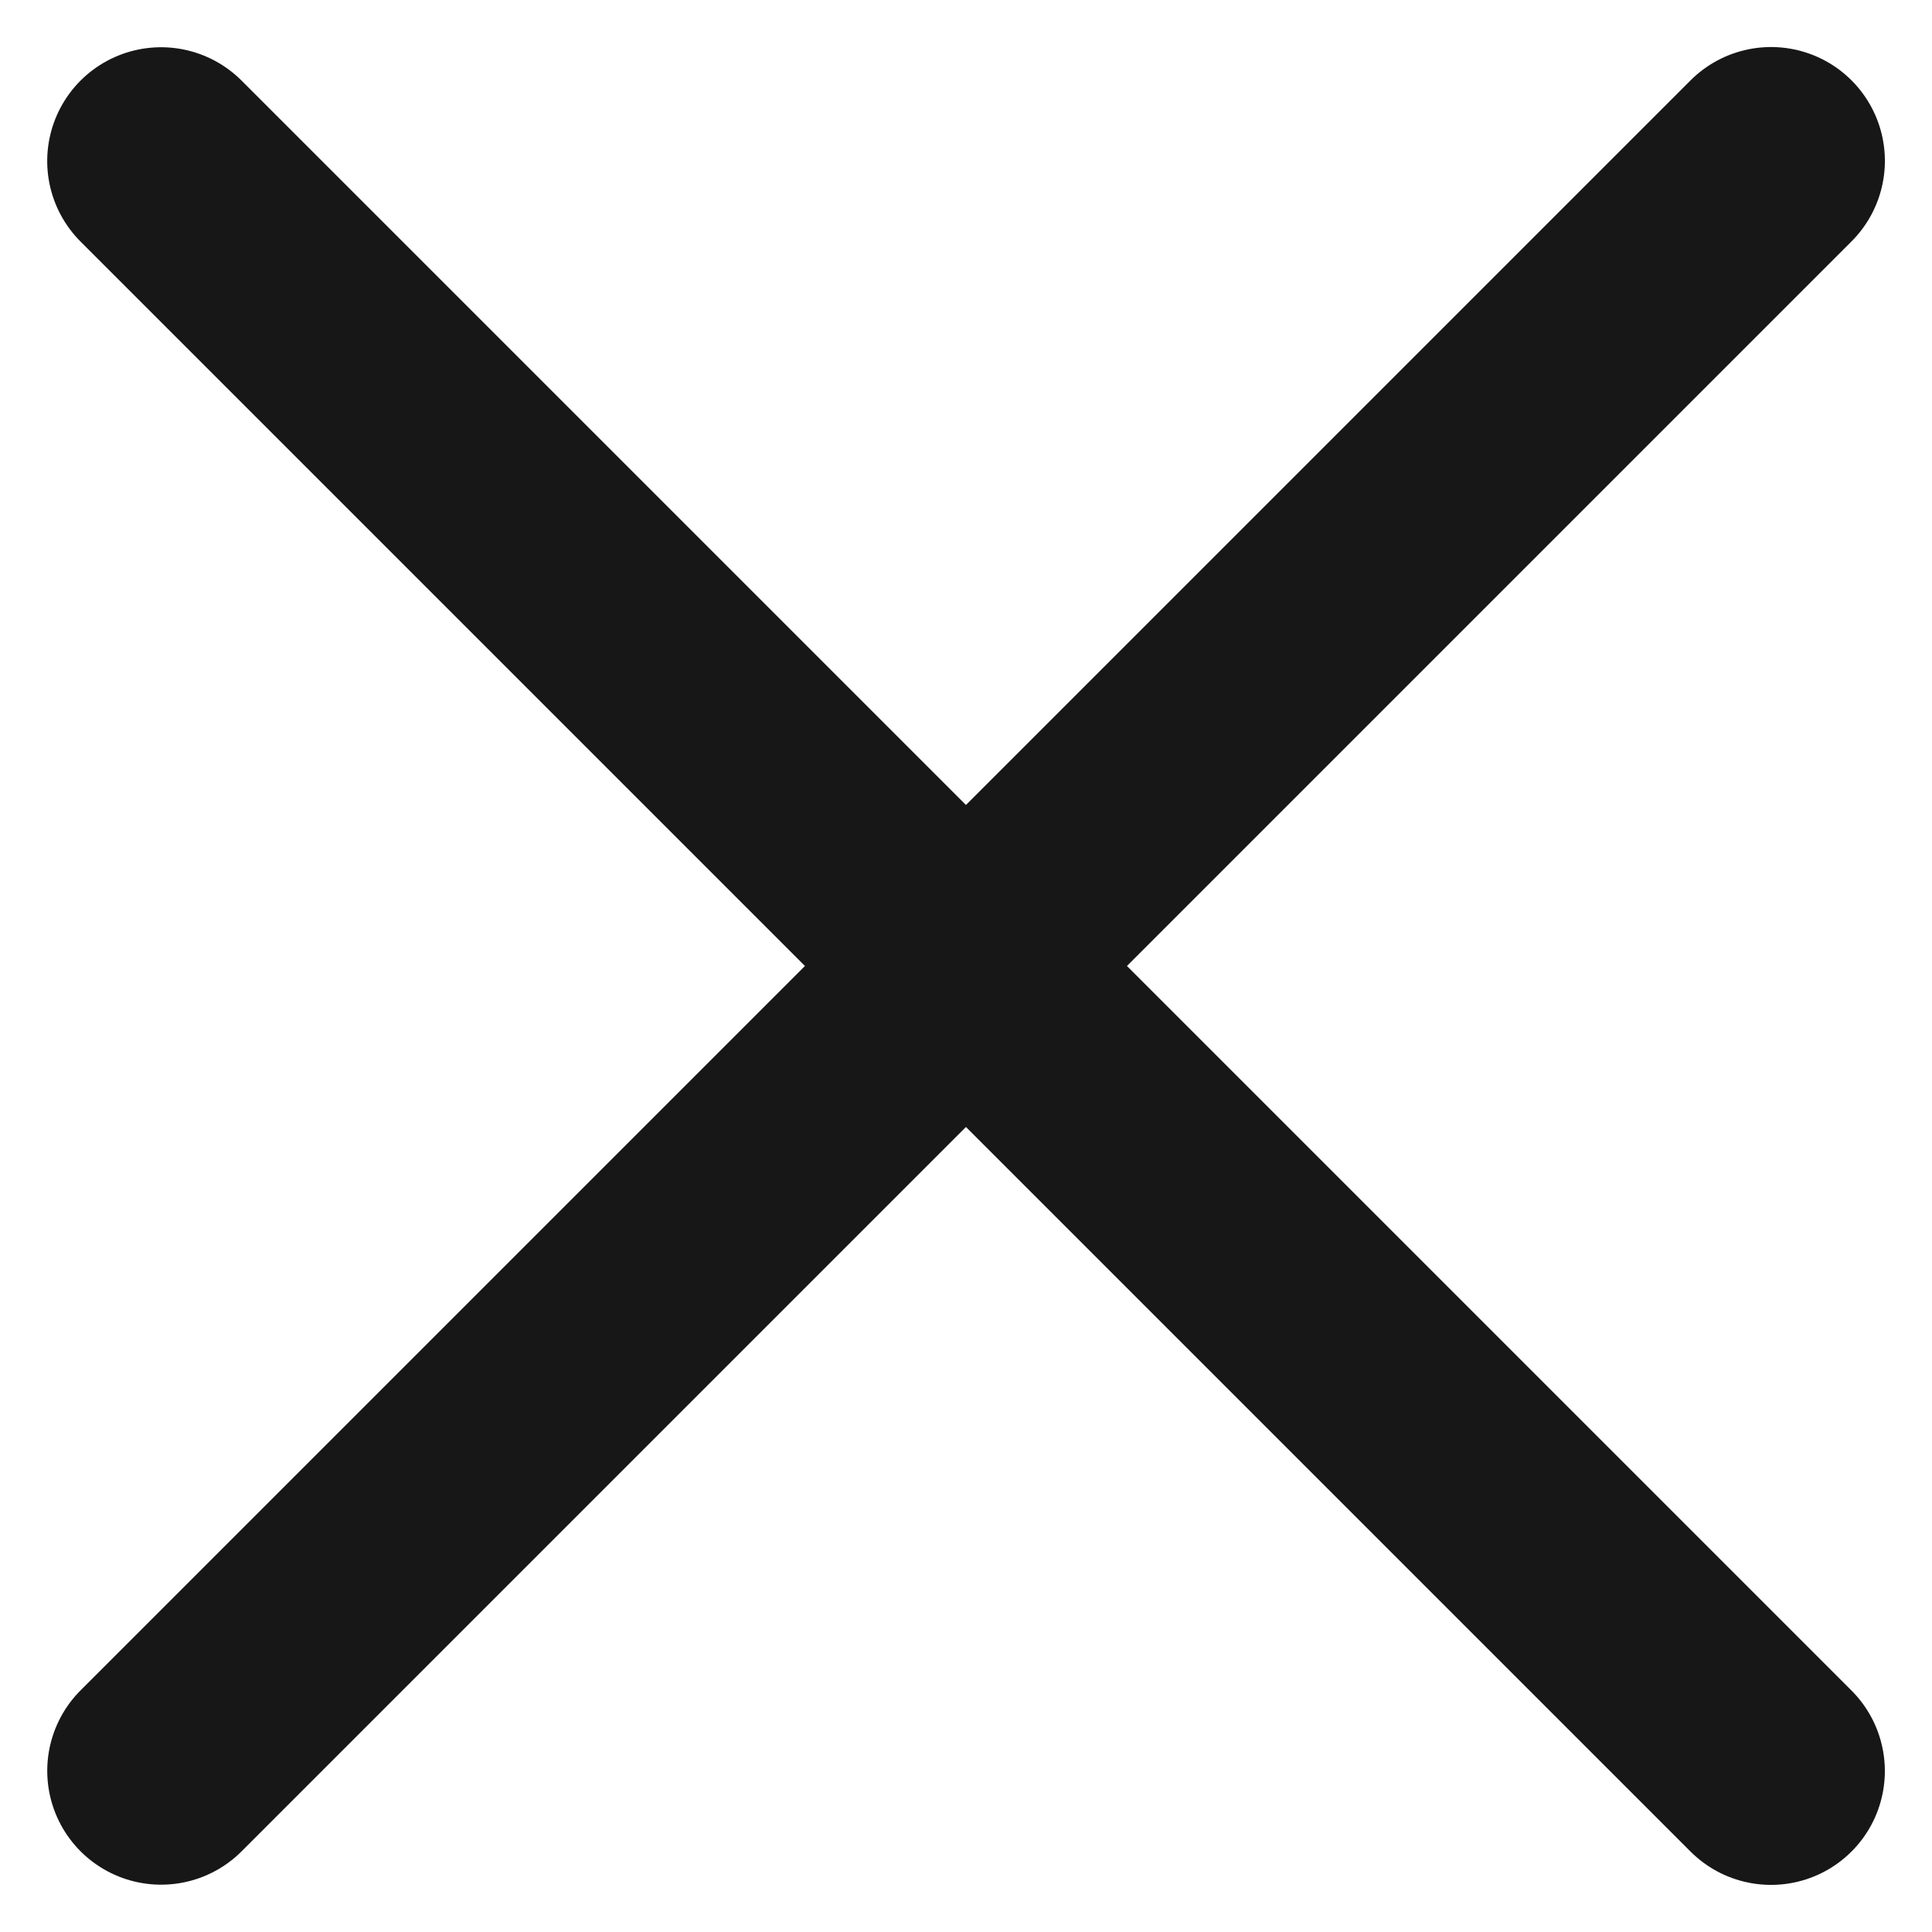
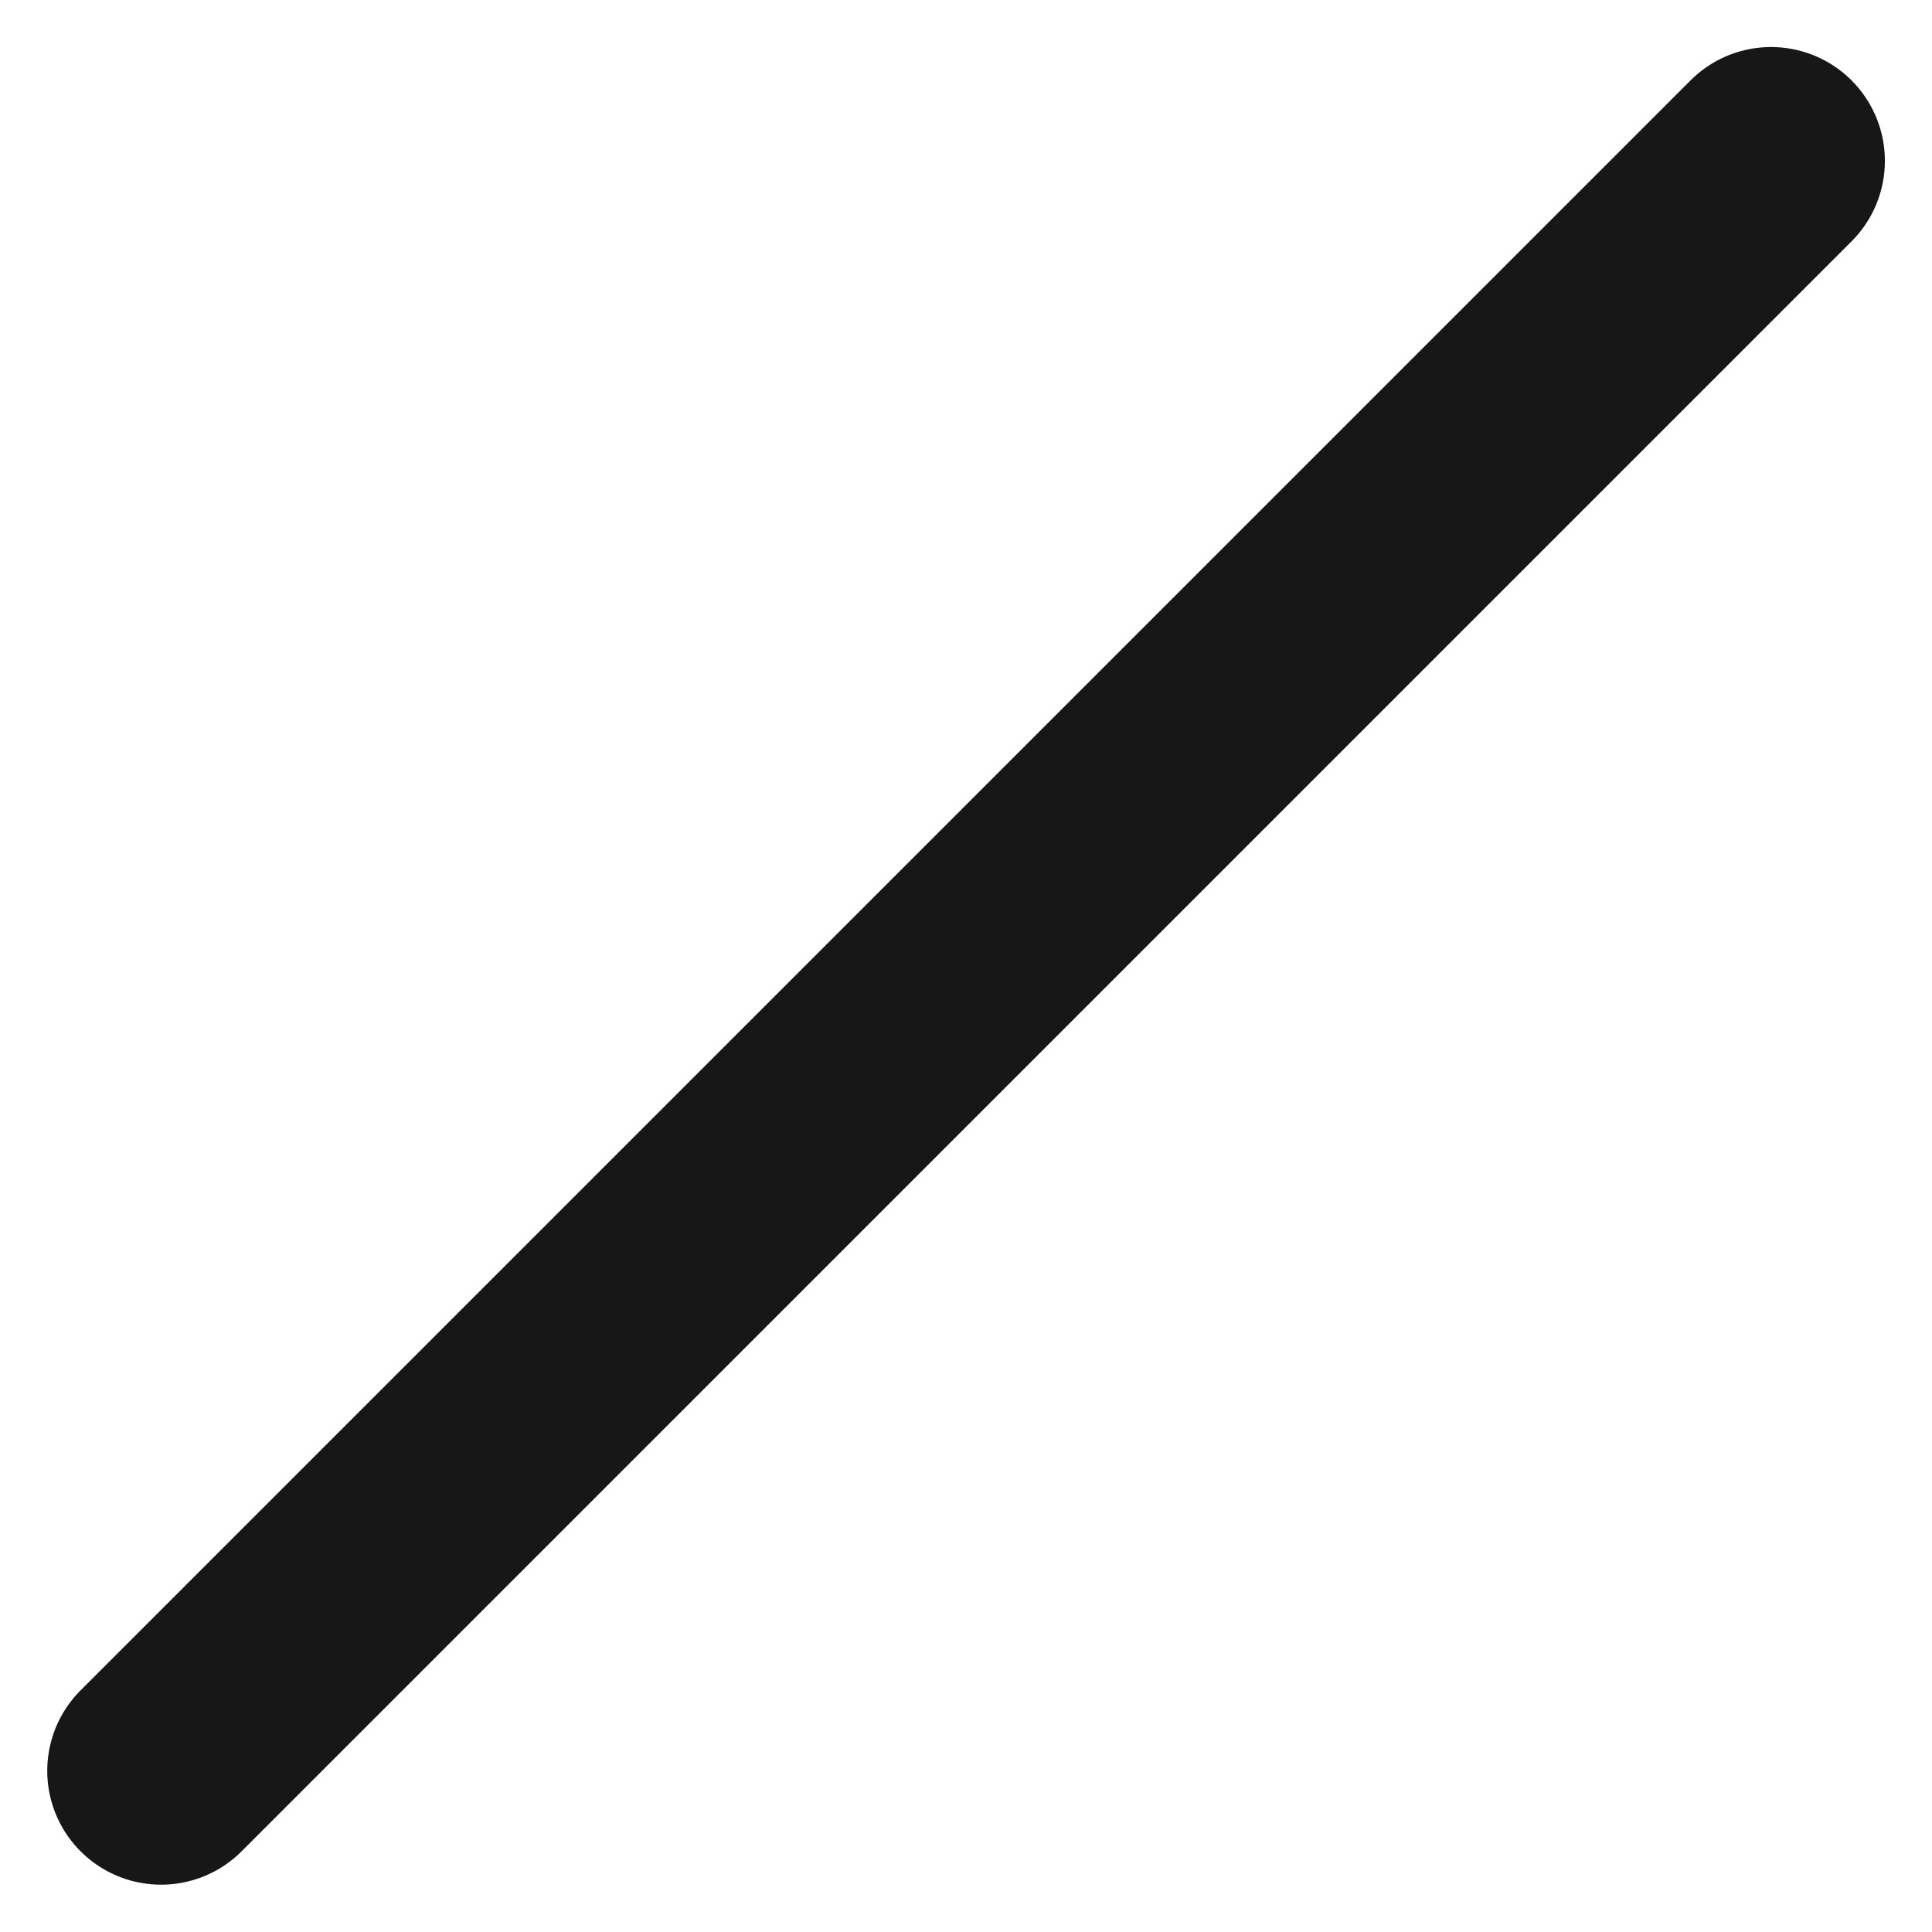
<svg xmlns="http://www.w3.org/2000/svg" width="16.971" height="16.97" viewBox="0 0 16.971 16.97">
  <g id="グループ_148" data-name="グループ 148" transform="translate(-325.586 -17.086)">
    <path id="パス_5" data-name="パス 5" d="M2562.6,20h20" transform="translate(-1499.173 1830.531) rotate(-45)" fill="none" stroke="#171717" stroke-linecap="round" stroke-width="2" />
-     <path id="パス_7" data-name="パス 7" d="M2562.6,20h20" transform="translate(-1470.889 -1807.673) rotate(45)" fill="none" stroke="#171717" stroke-linecap="round" stroke-width="2" />
  </g>
</svg>